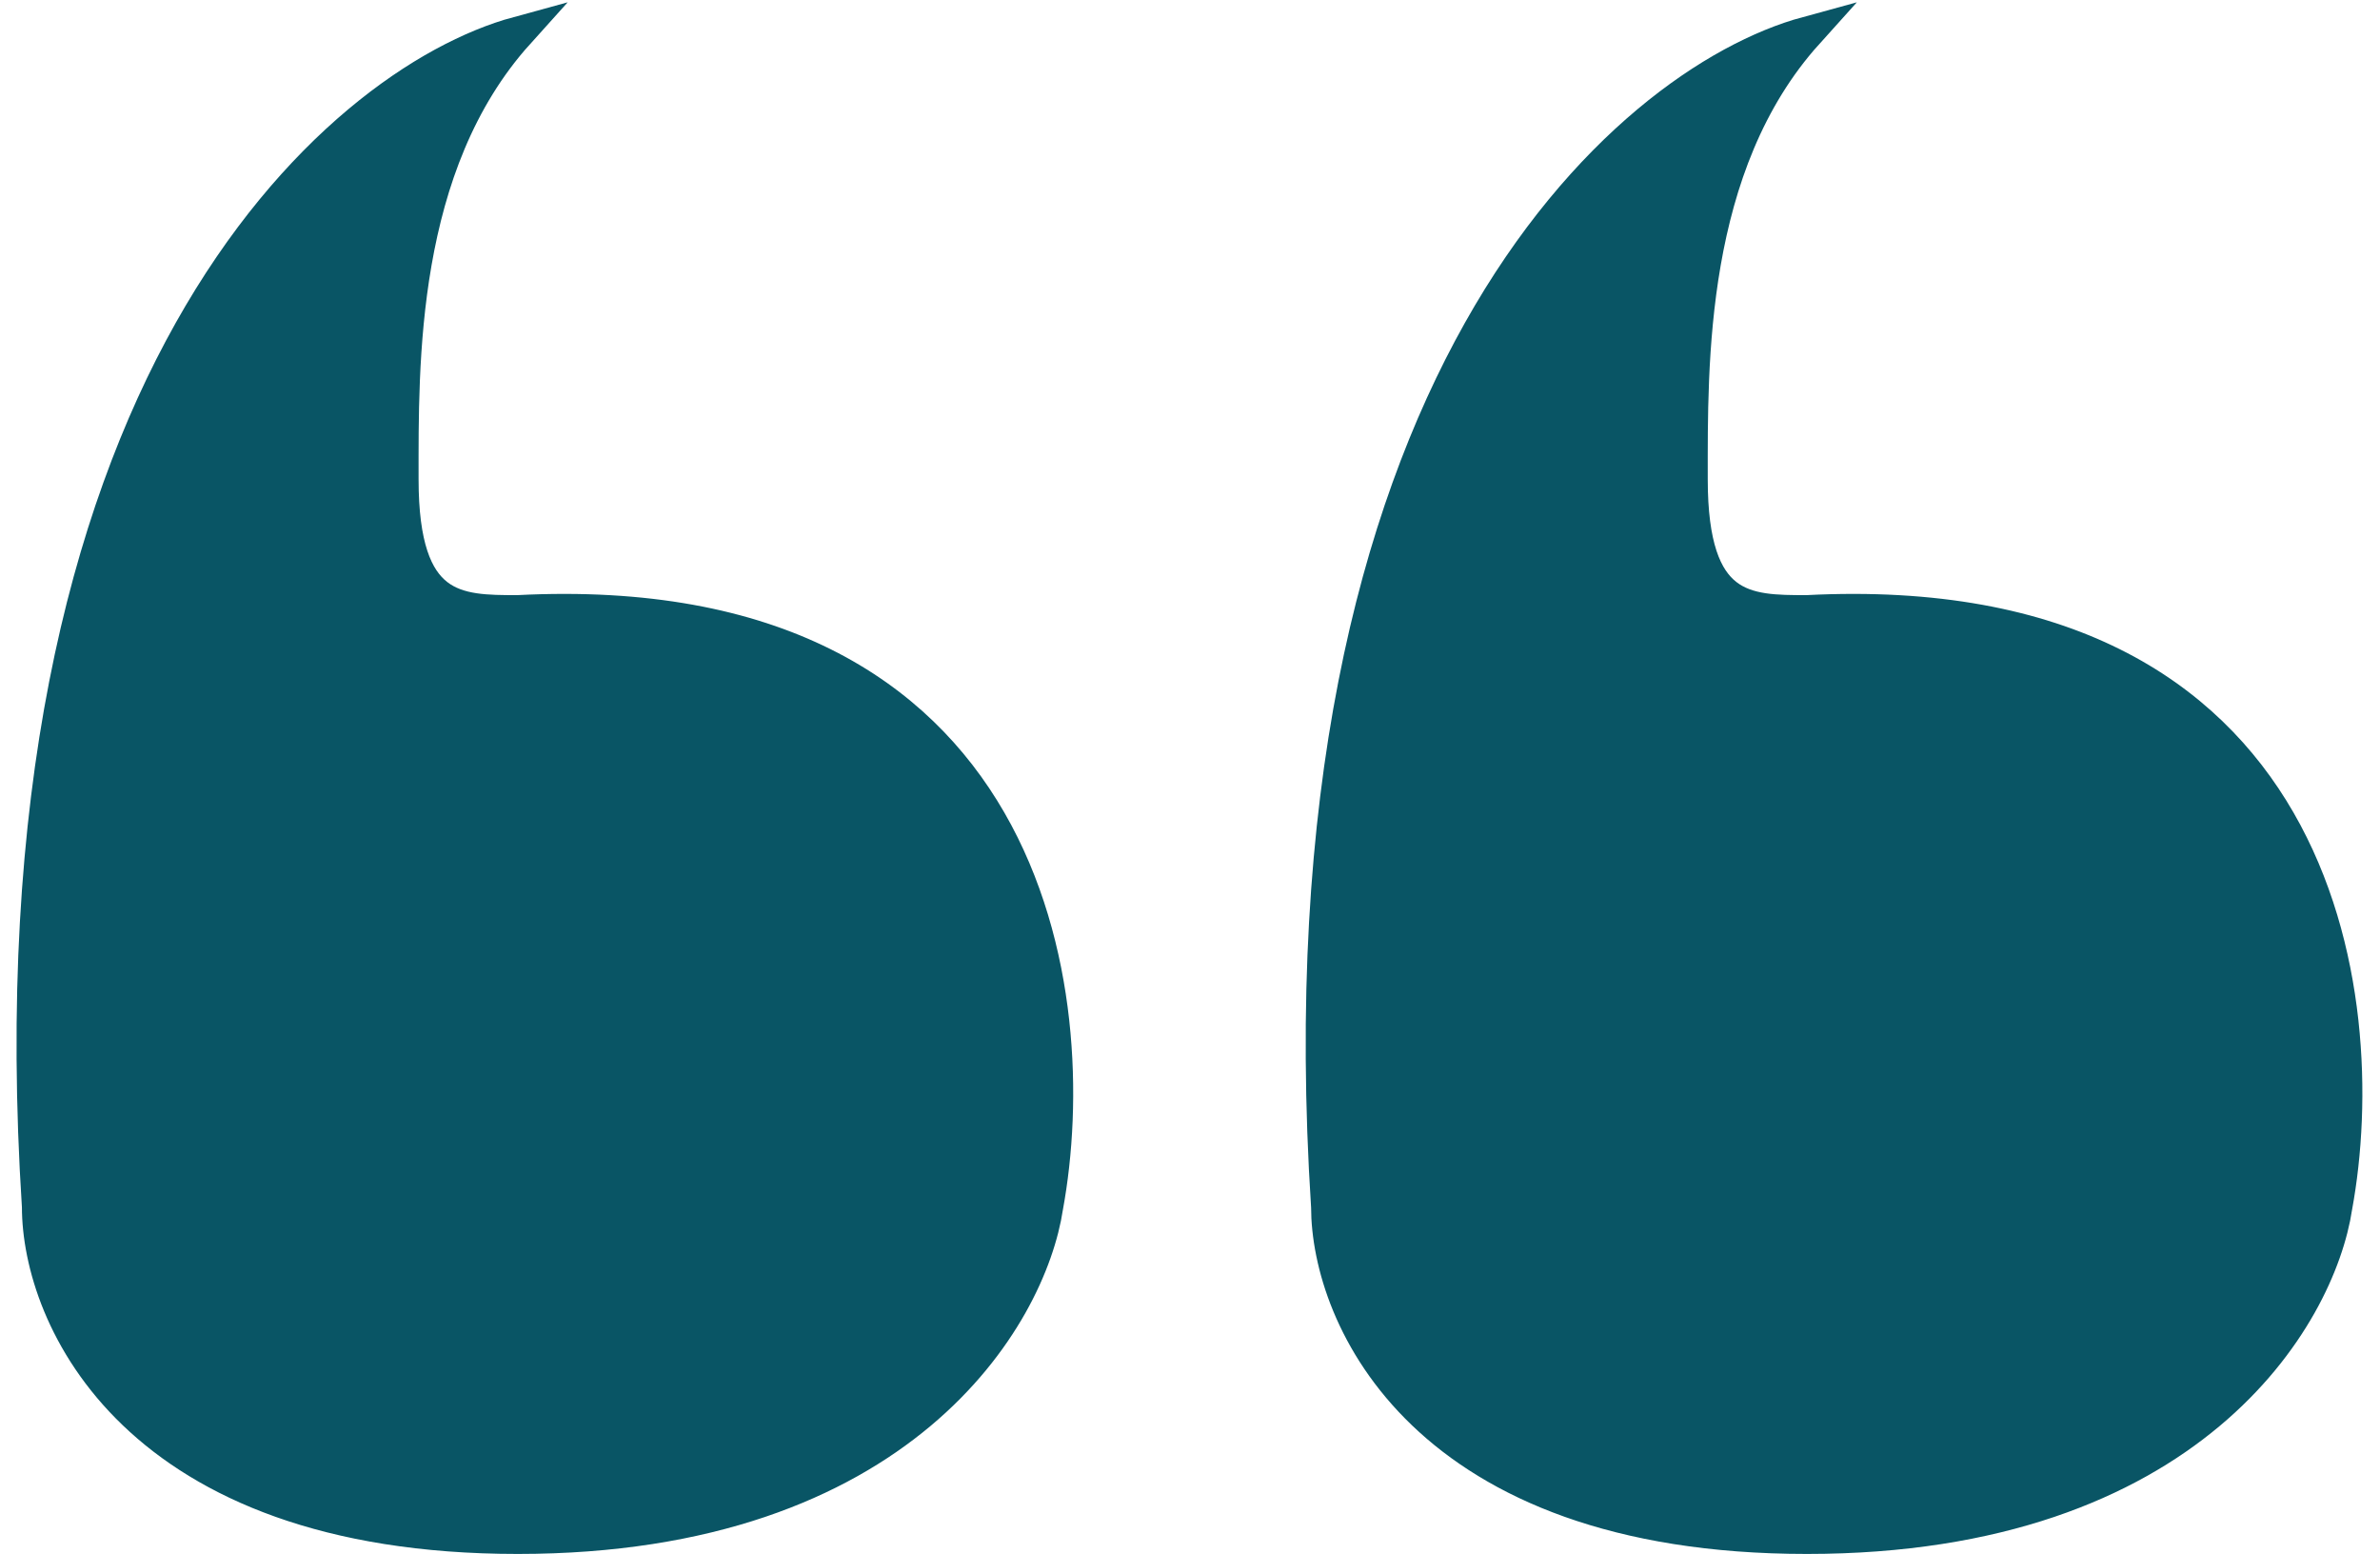
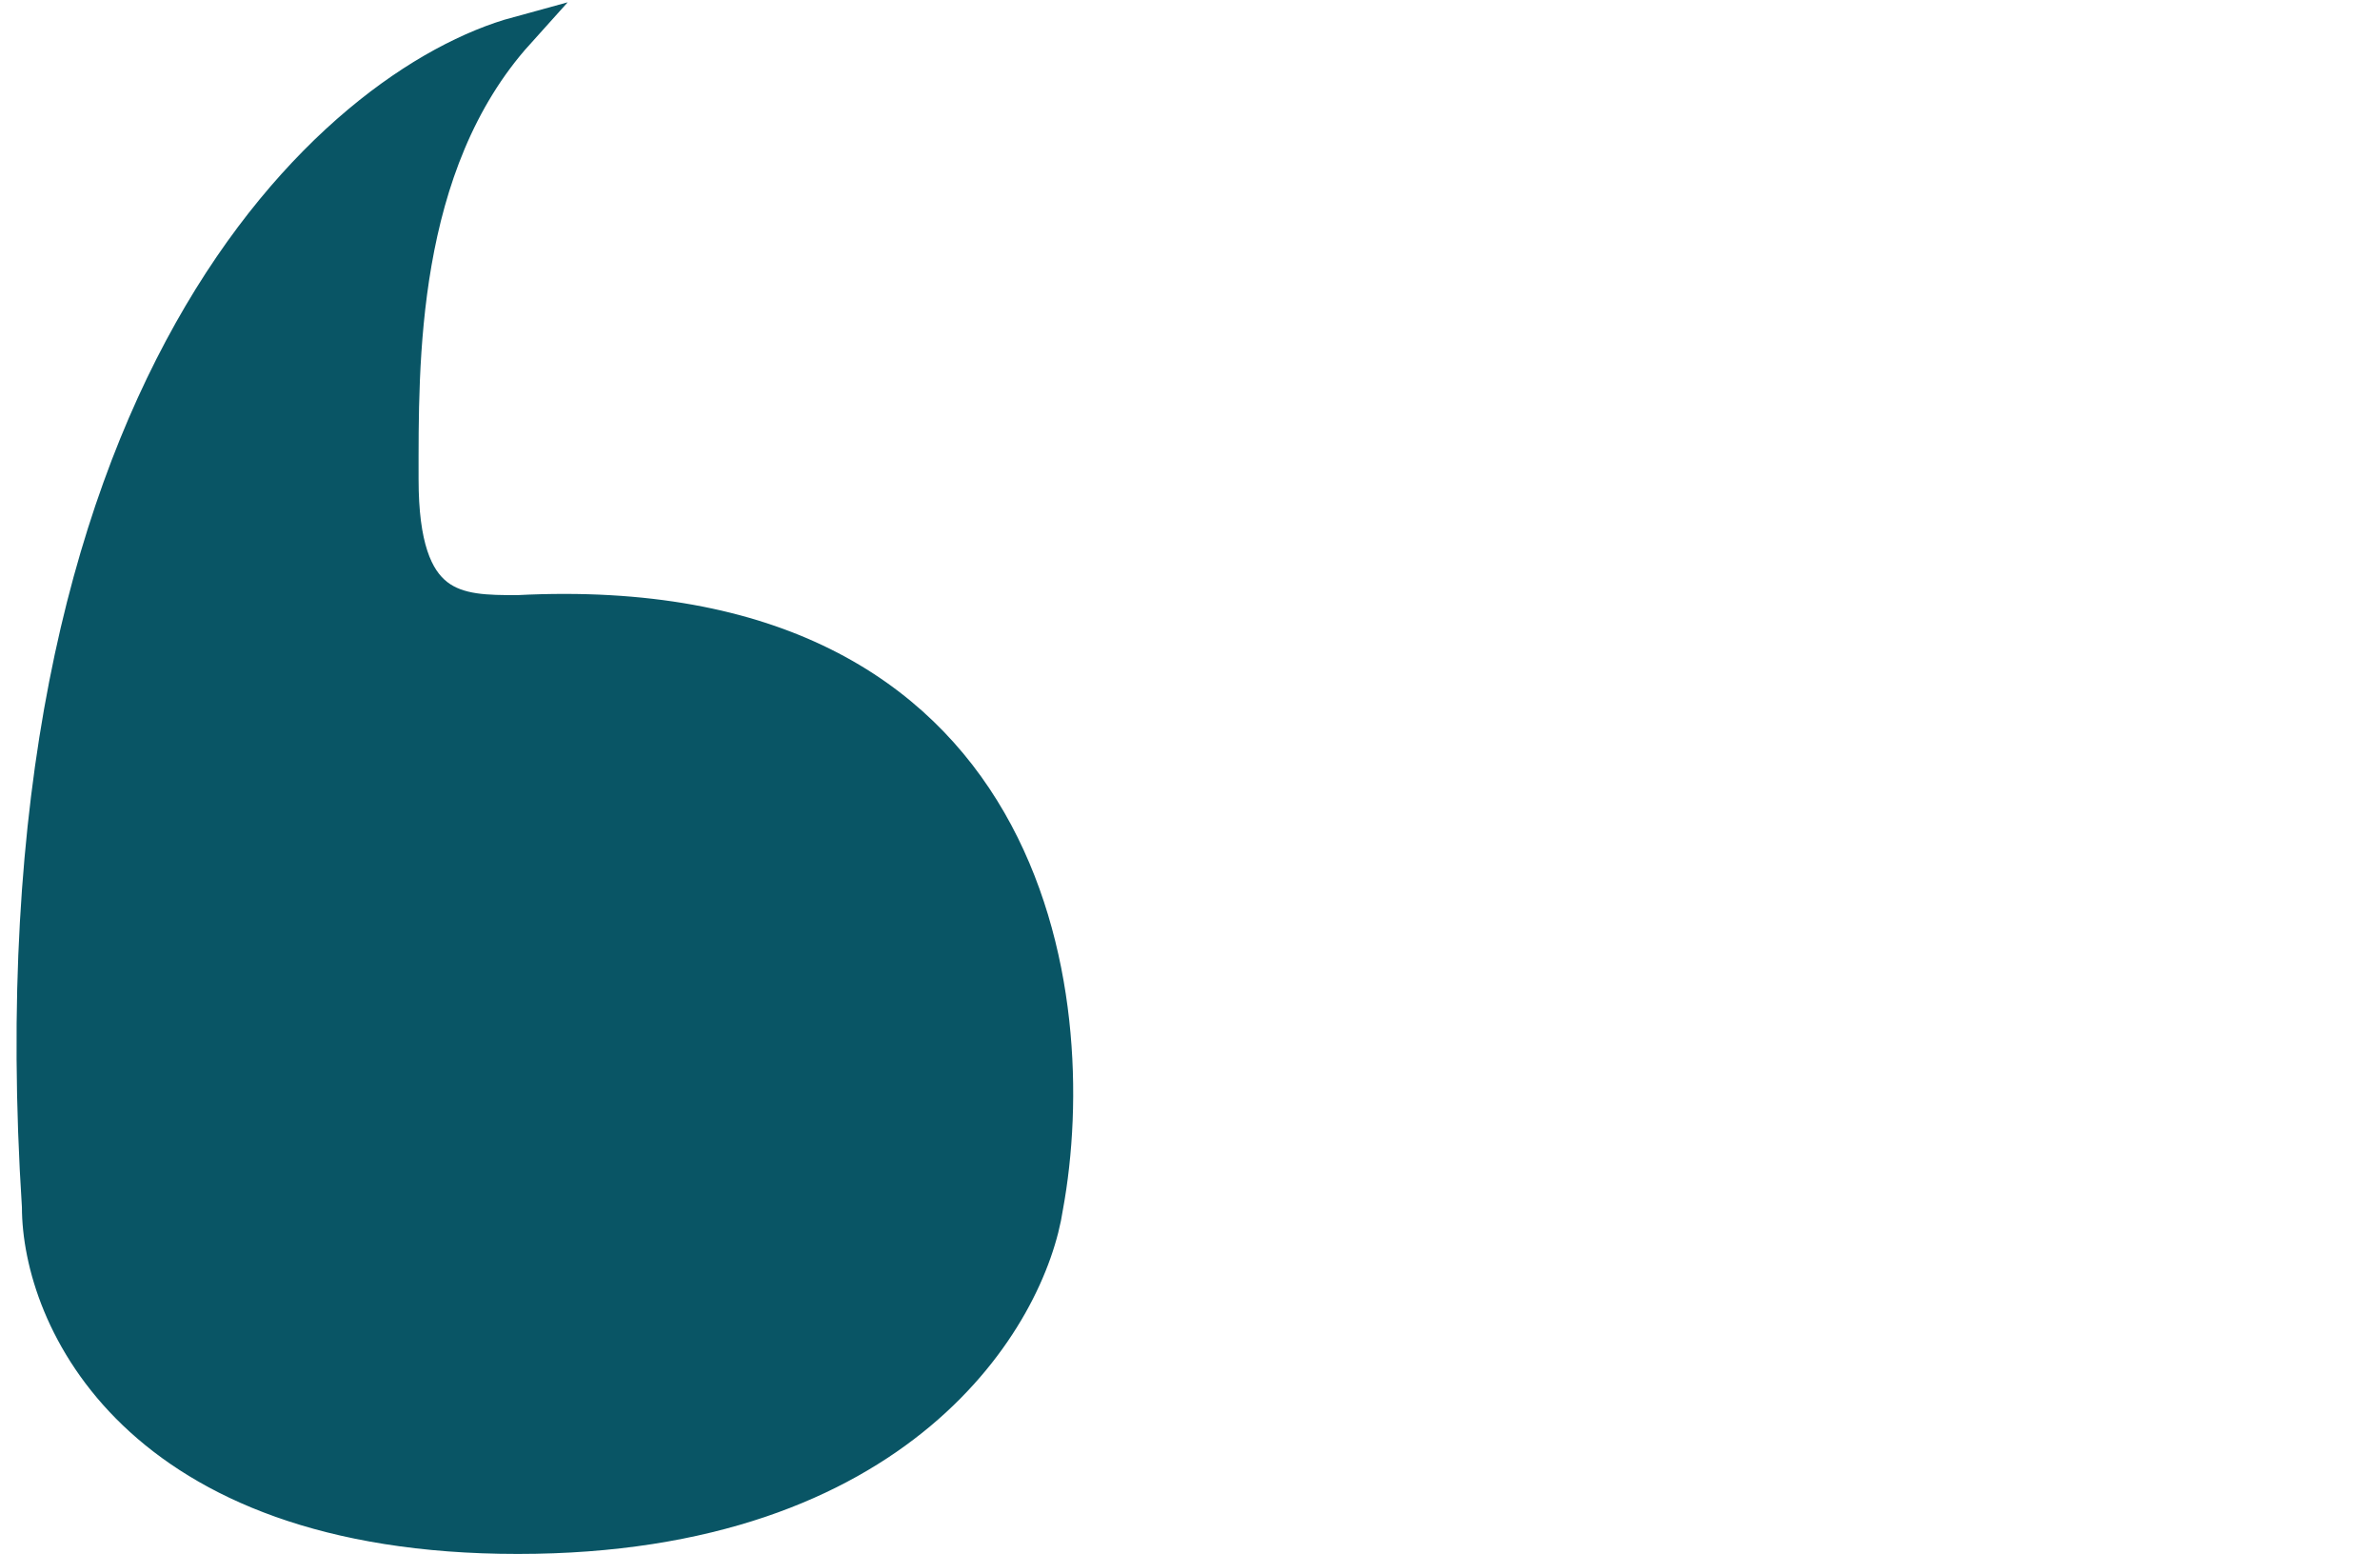
<svg xmlns="http://www.w3.org/2000/svg" width="72" height="47" viewBox="0 0 72 47" fill="none">
  <path d="M15.663 1C10.163 2.5 -0.437 11.7 1.163 36.5C1.162 39.833 4.062 46.5 15.663 46.5C27.263 46.5 31.163 39.833 31.663 36.5C32.829 30.167 31.262 17.7 15.663 18.5C13.829 18.5 12.163 18.5 12.163 14.5C12.163 11 12.062 5 15.663 1Z" fill="#095565" stroke="#095565" />
-   <path d="M54.663 1C49.163 2.5 38.563 11.7 40.163 36.5C40.163 39.833 43.062 46.5 54.663 46.5C66.263 46.5 70.163 39.833 70.663 36.5C71.829 30.167 70.262 17.7 54.663 18.5C52.829 18.5 51.163 18.5 51.163 14.5C51.163 11 51.062 5 54.663 1Z" fill="#095565" stroke="#095565" />
</svg>